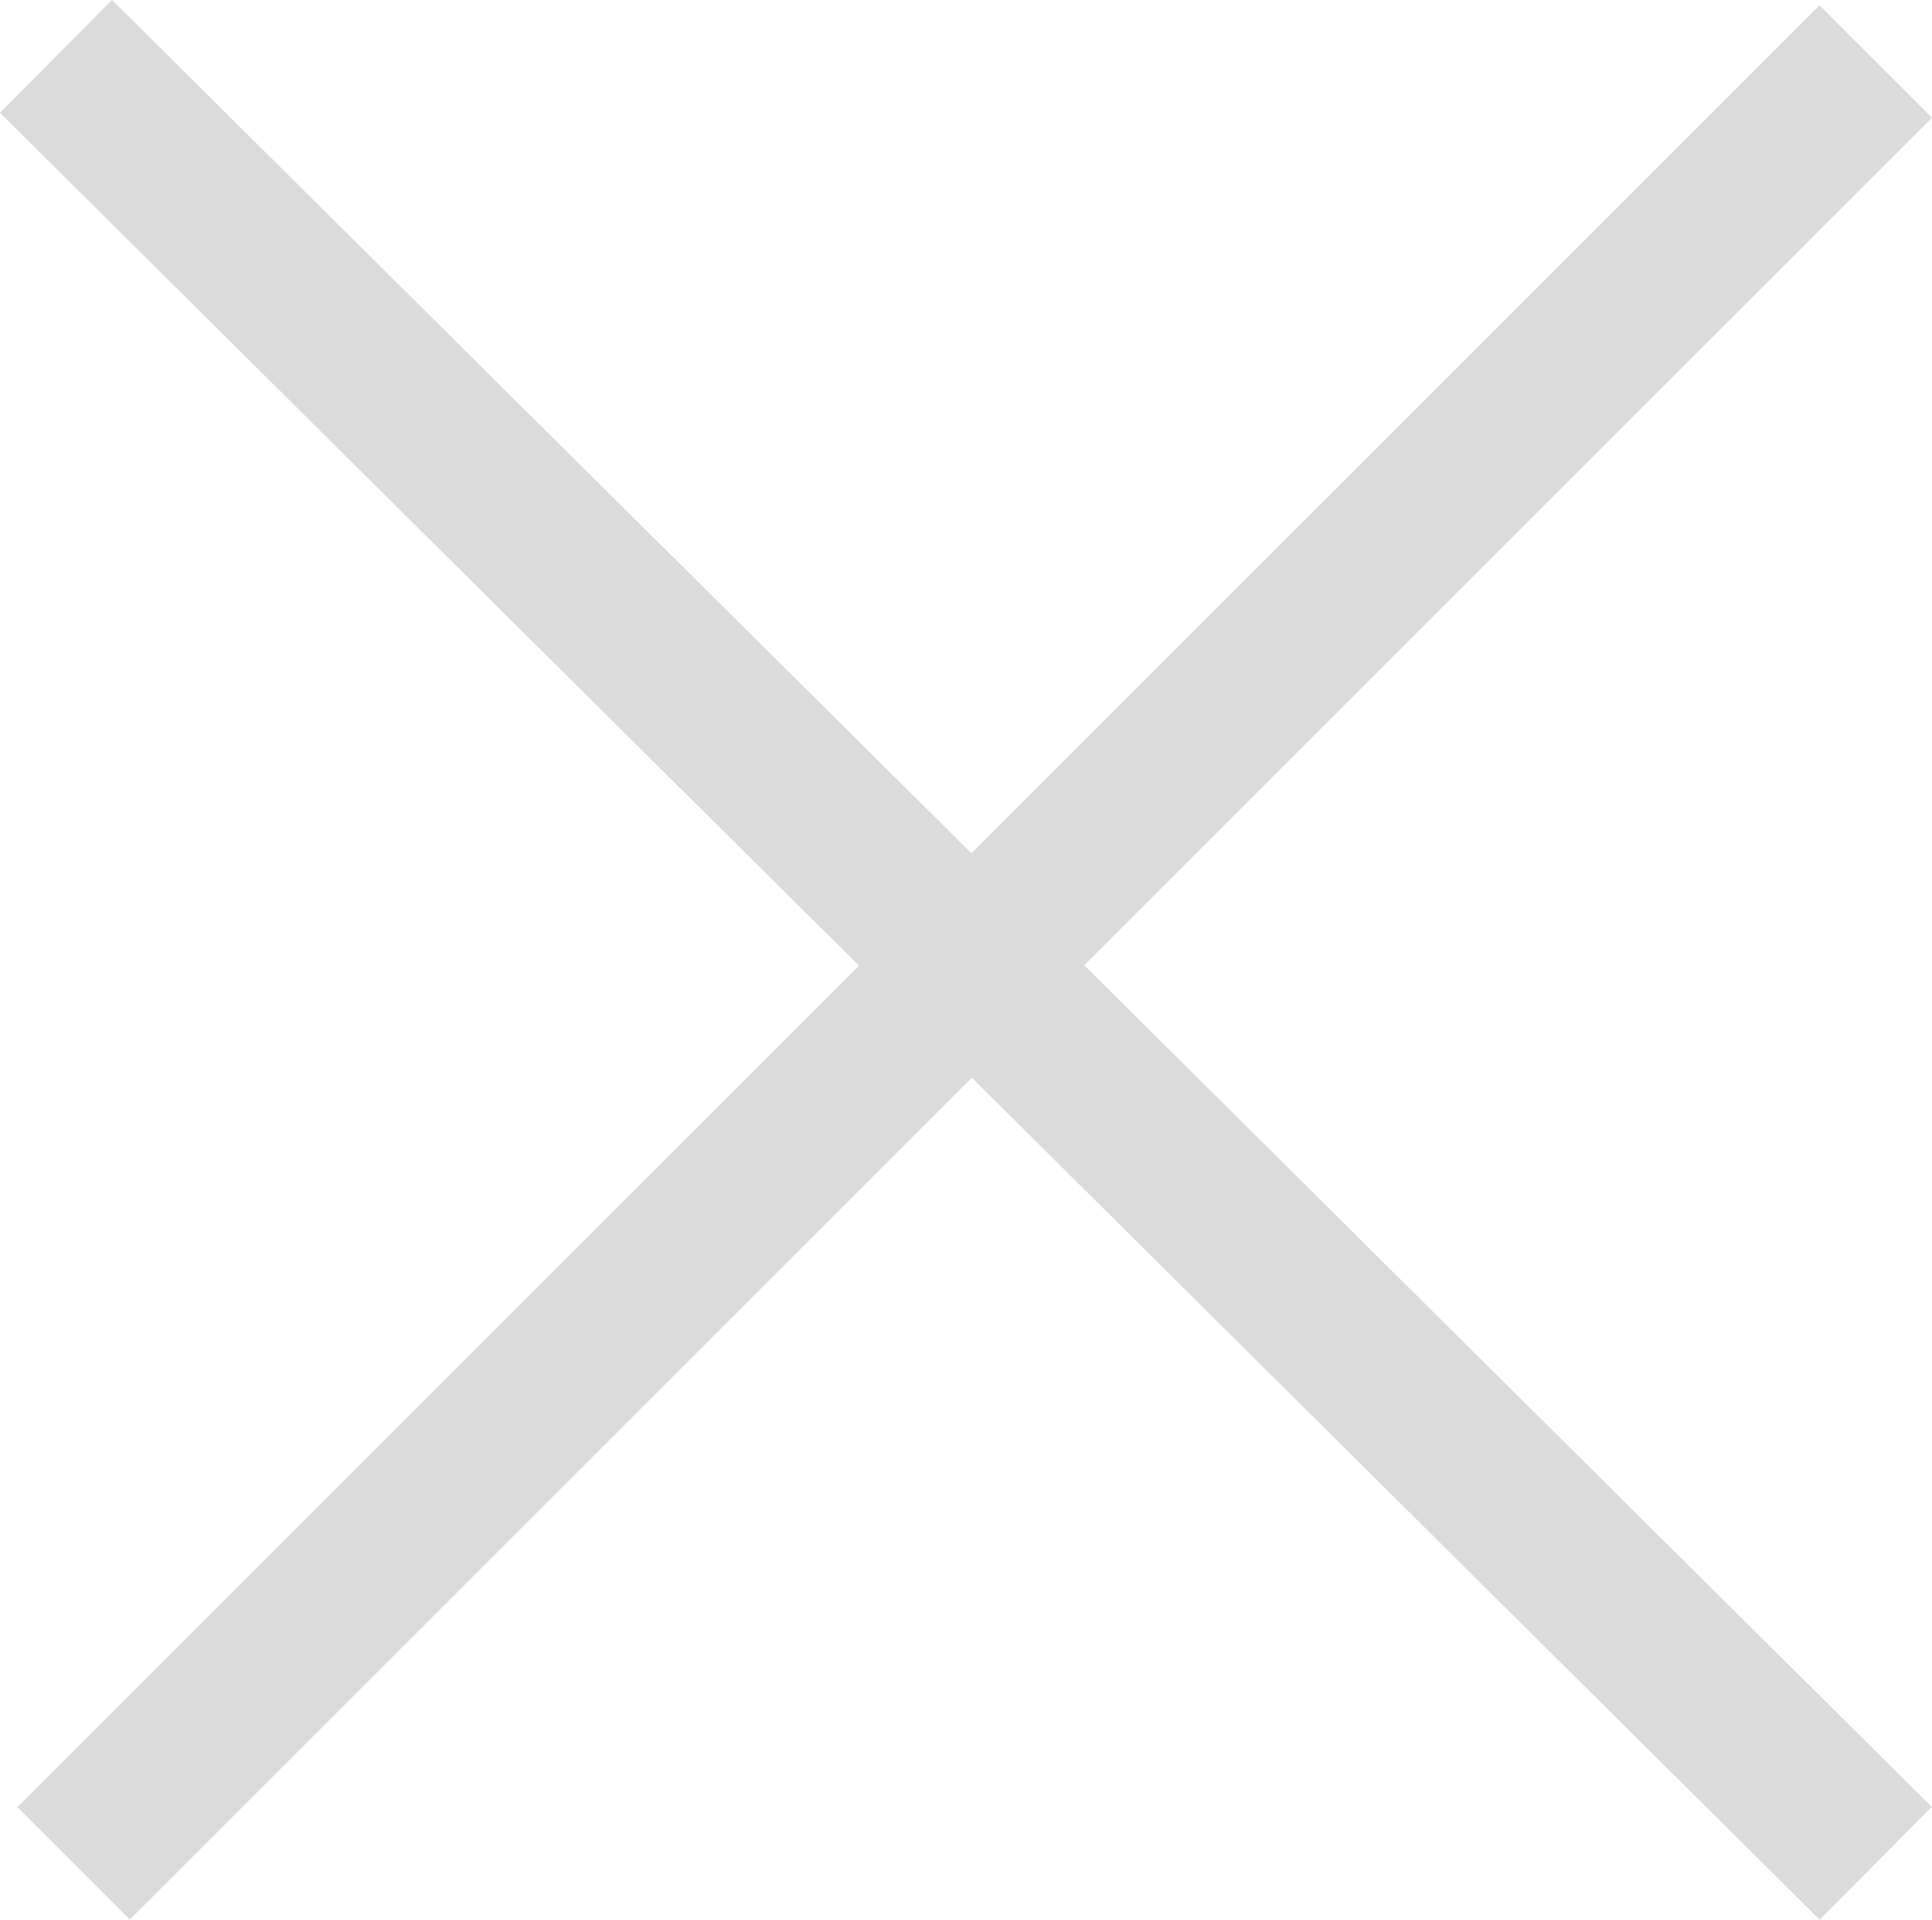
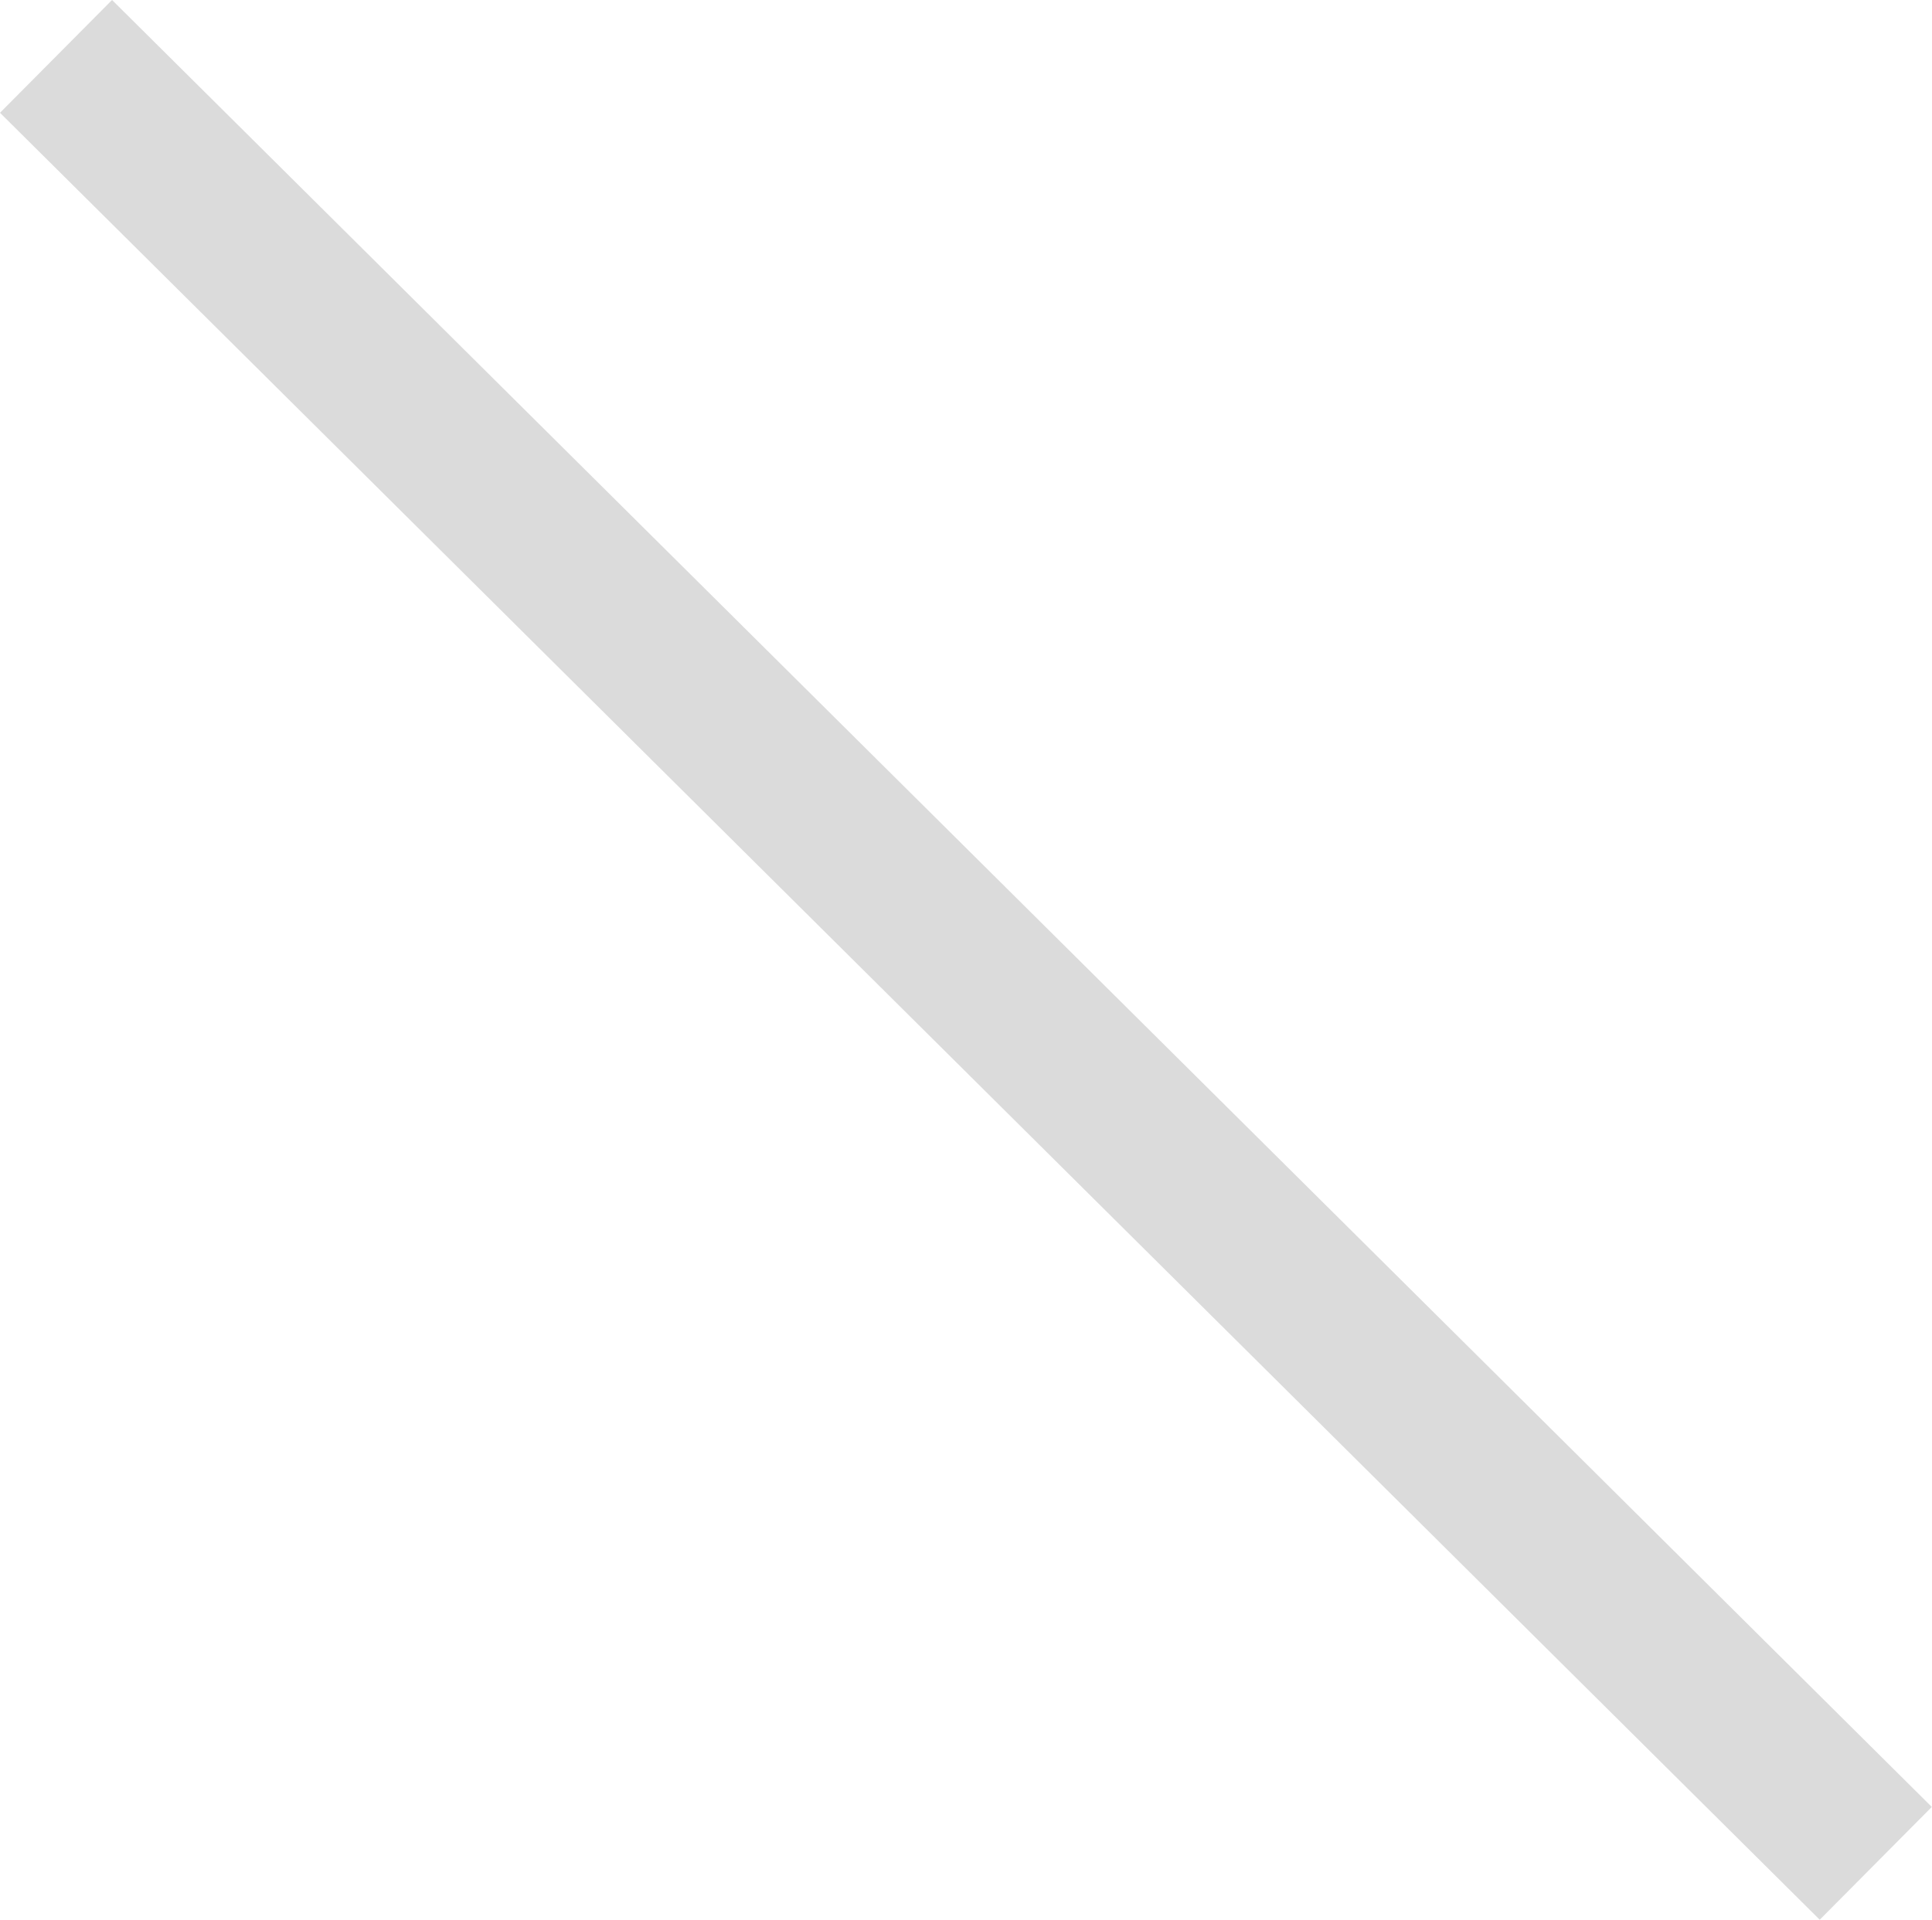
<svg xmlns="http://www.w3.org/2000/svg" width="36.45" height="36.227" viewBox="0 0 36.45 36.227">
  <g transform="translate(-834.111 -185.338)">
    <line x2="34.332" y2="34.098" transform="translate(869.5 220.5) rotate(180)" fill="none" stroke="#dbdbdb" stroke-width="3" />
-     <line y1="34" x2="34" transform="translate(835.5 186.5)" fill="none" stroke="#dbdbdb" stroke-width="3" />
  </g>
</svg>